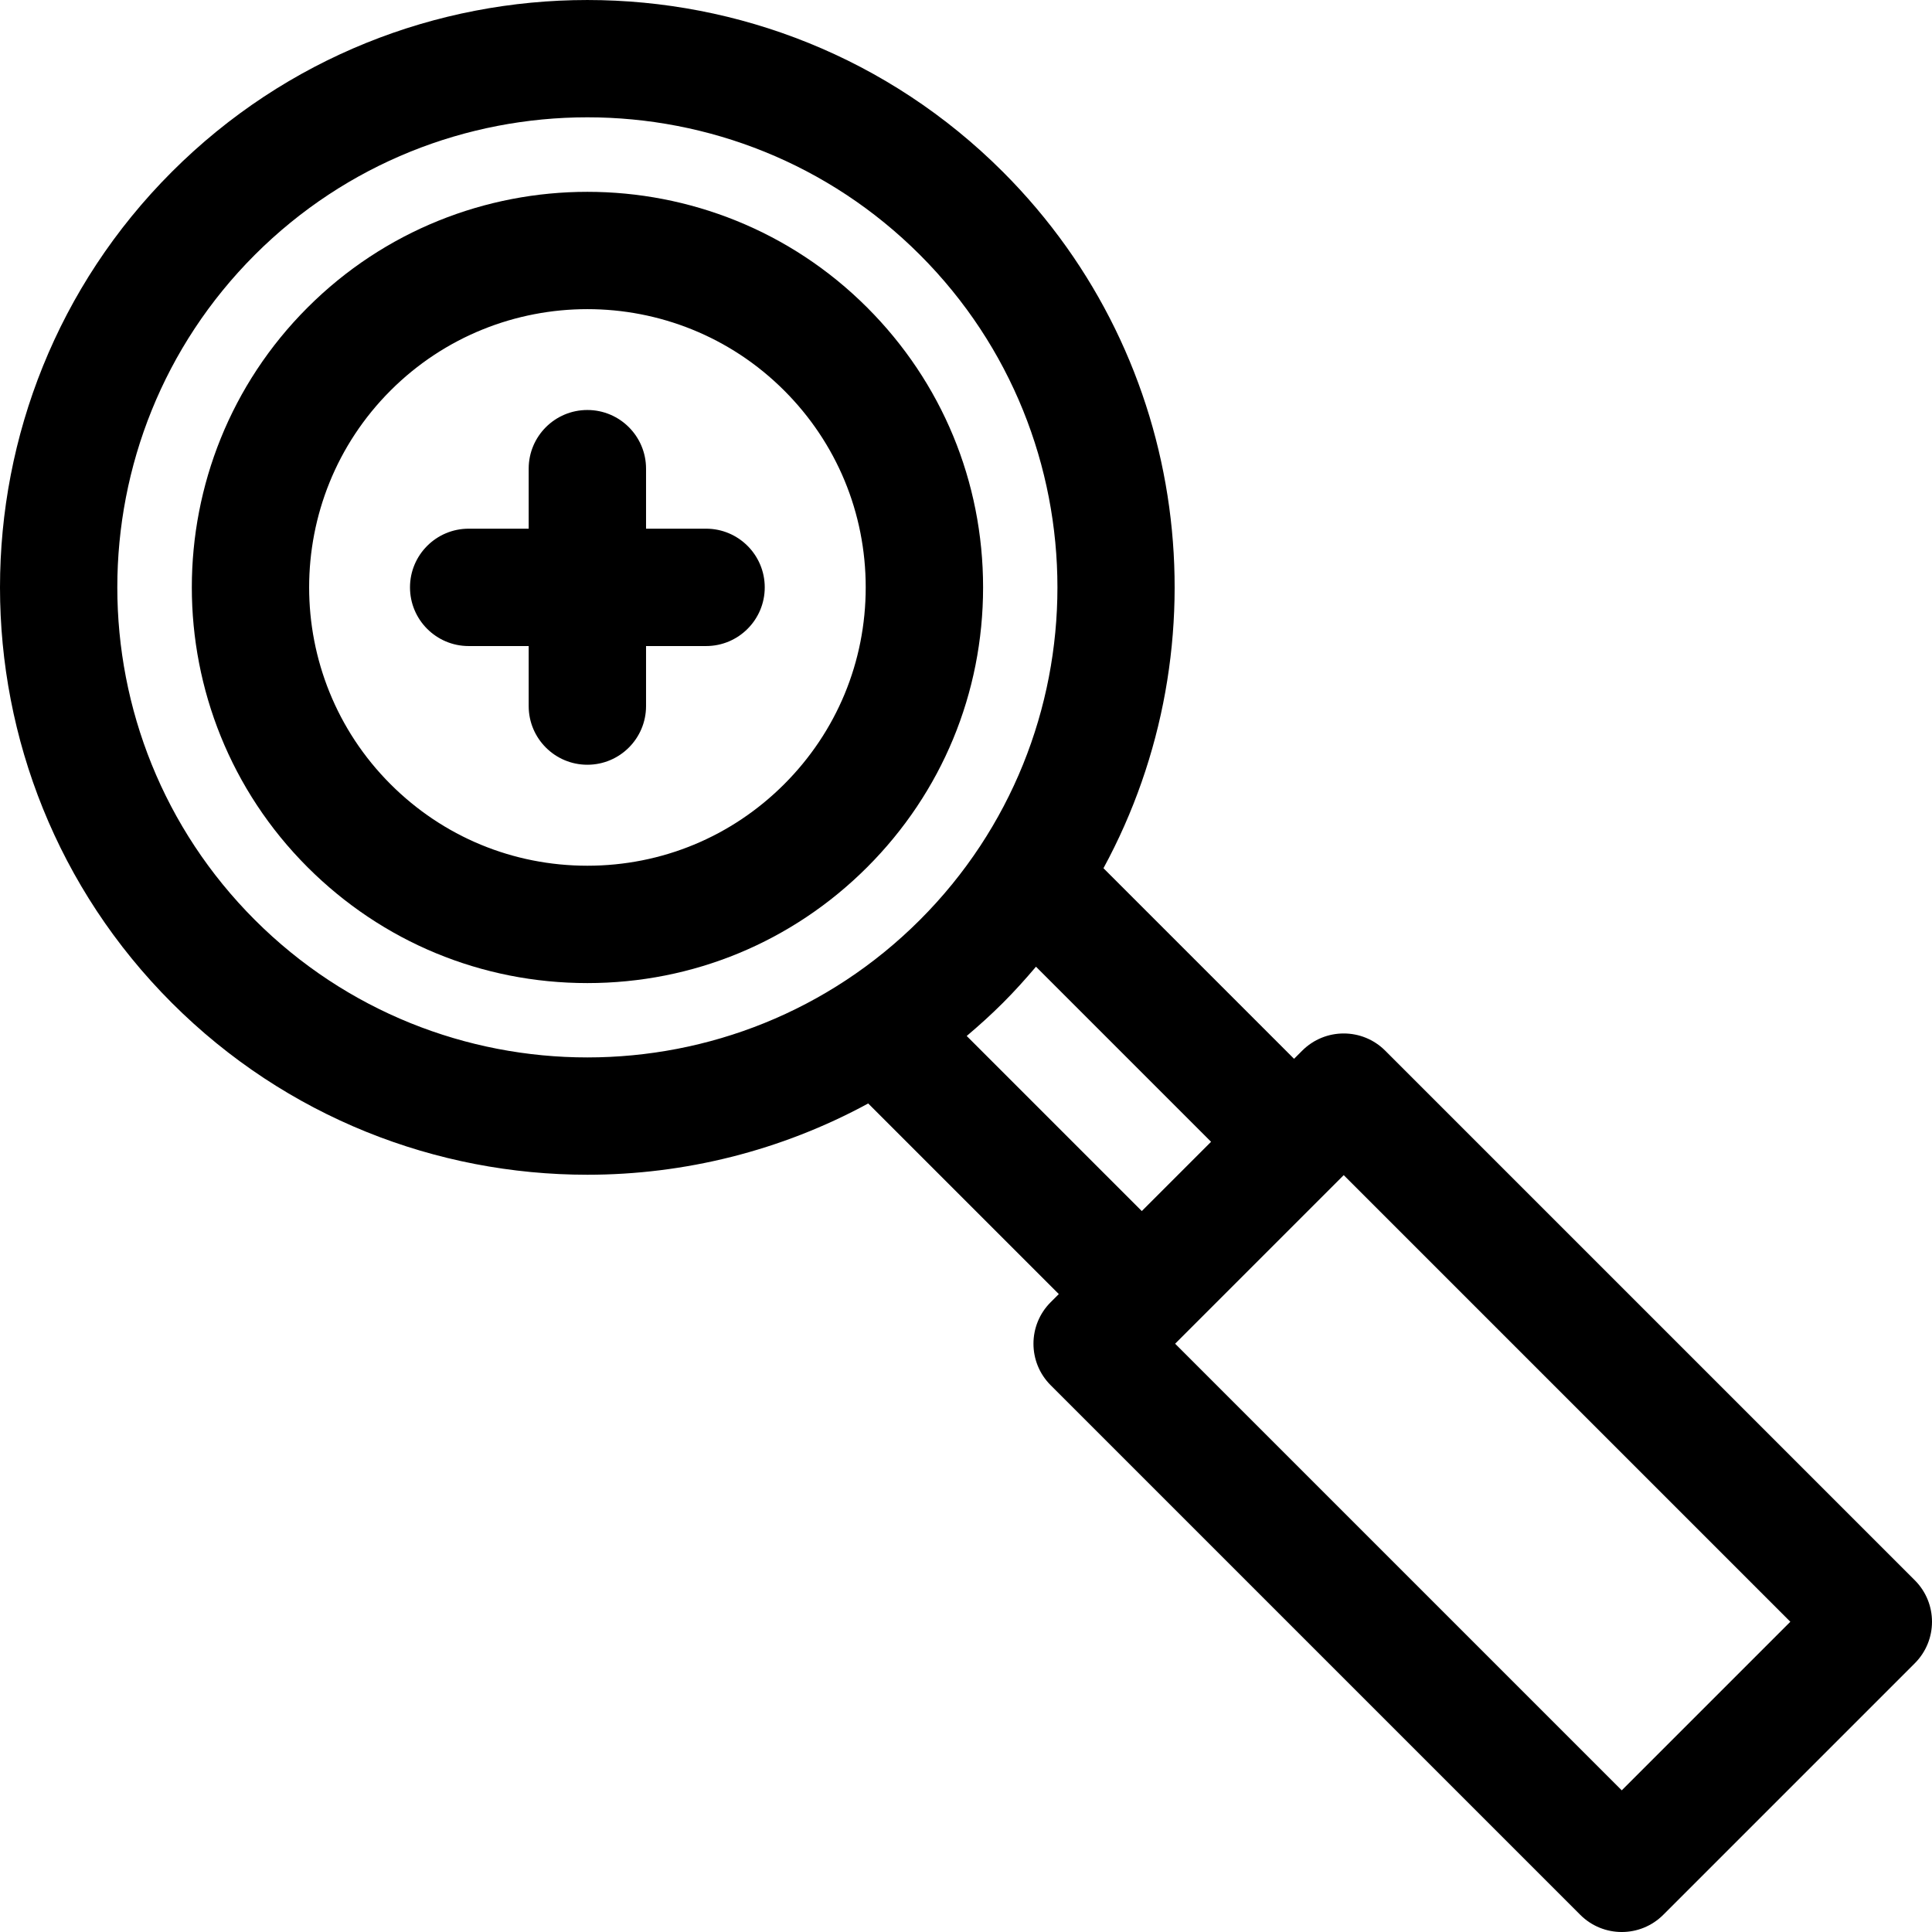
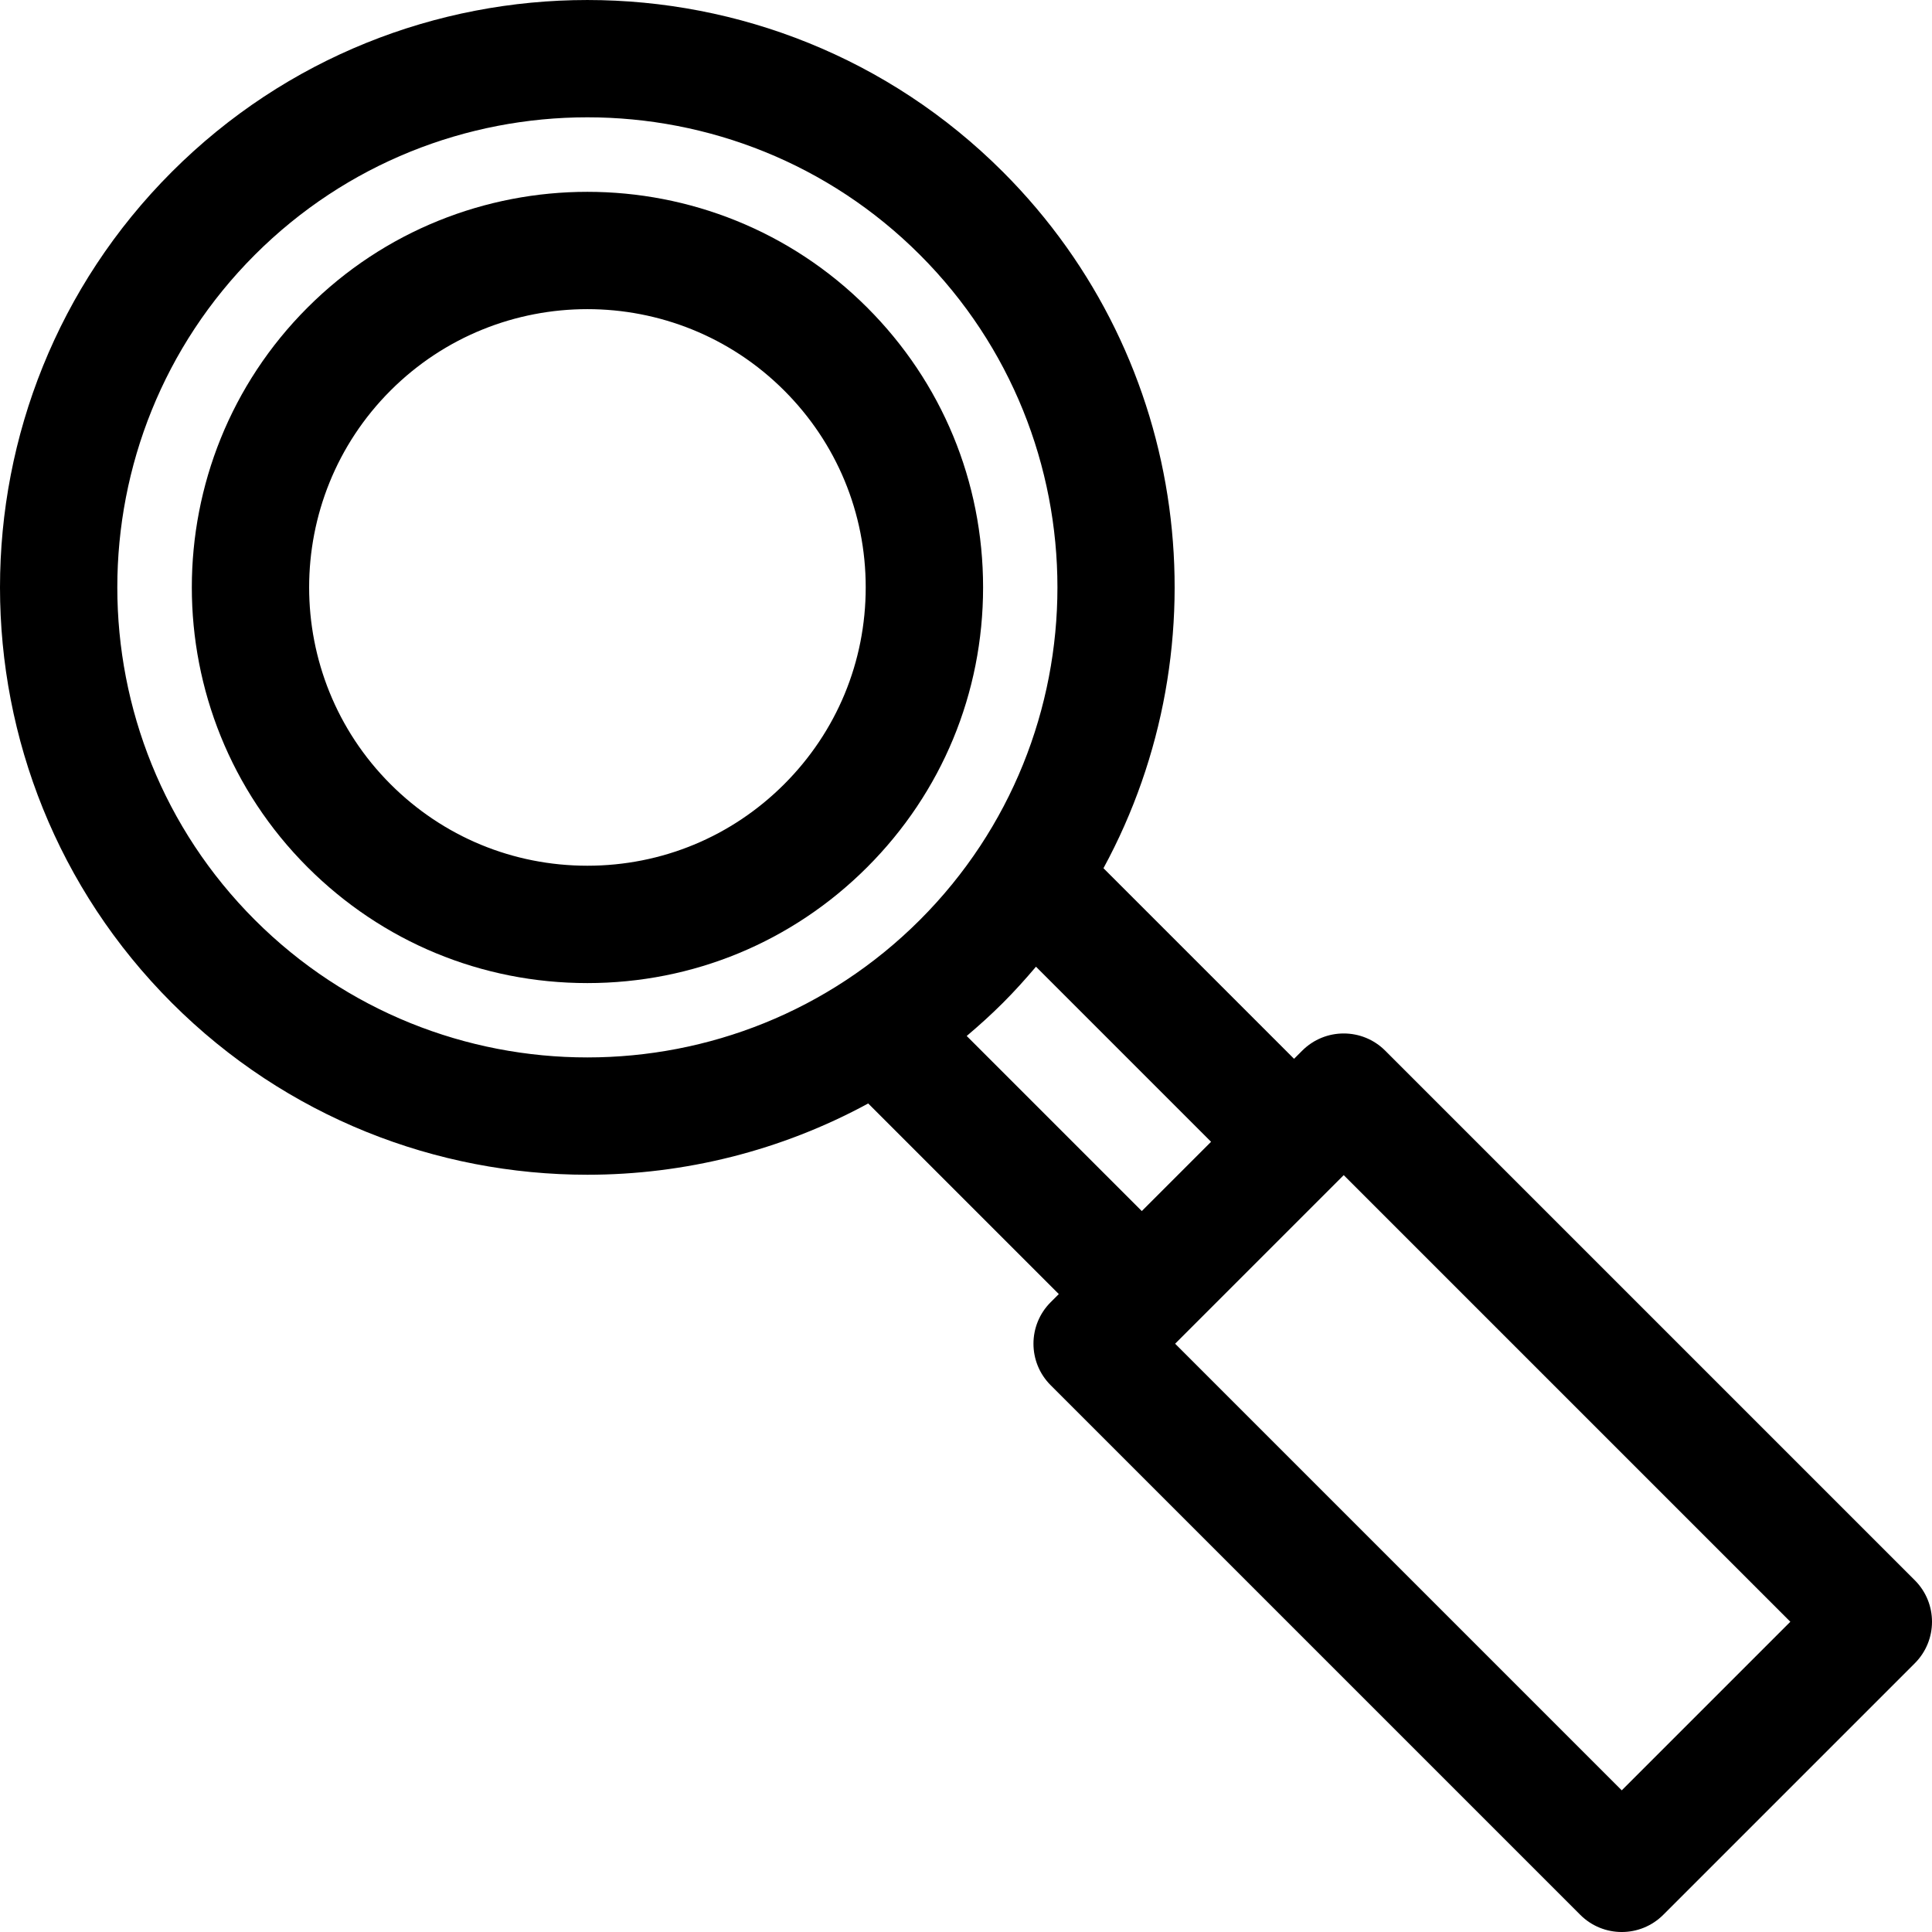
<svg xmlns="http://www.w3.org/2000/svg" fill="#000000" height="800px" width="800px" version="1.1" id="Capa_1" viewBox="0 0 296.305 296.305" xml:space="preserve">
  <g>
    <path d="M132.997,47.168c-23.662-23.663-62.166-23.664-85.83,0c-23.663,23.664-23.663,62.167,0,85.829   c11.463,11.463,26.704,17.776,42.915,17.776c16.211,0,31.452-6.313,42.915-17.775c11.463-11.463,17.776-26.704,17.776-42.915   C150.773,73.872,144.461,58.631,132.997,47.168z M120.269,120.27c-8.063,8.063-18.783,12.503-30.187,12.503   c-11.403,0-22.124-4.44-30.187-12.503c-16.645-16.645-16.645-43.729,0-60.374c8.324-8.324,19.254-12.484,30.187-12.484   c10.931,0,21.865,4.162,30.187,12.483c8.063,8.063,12.503,18.784,12.503,30.187C132.773,101.486,128.333,112.206,120.269,120.27z" />
    <path d="M293.669,242.36l-81.224-81.224c-3.515-3.515-9.213-3.515-12.728,0l-1.251,1.251l-29.231-29.231   c18.578-34.18,13.451-77.926-15.423-106.8c0,0,0,0,0,0c-35.14-35.139-92.317-35.139-127.457,0   c-35.139,35.14-35.139,92.317,0,127.457c17.57,17.569,40.649,26.354,63.728,26.354c14.85,0,29.69-3.658,43.072-10.932   l29.232,29.232l-1.251,1.251c-3.515,3.515-3.515,9.213,0,12.728l81.224,81.224c1.757,1.757,4.061,2.636,6.364,2.636   s4.606-0.879,6.364-2.636l38.582-38.582C297.184,251.573,297.184,245.874,293.669,242.36z M39.083,141.084   c-28.122-28.122-28.122-73.879,0-102.001c14.061-14.061,32.531-21.091,51.001-21.091c18.47,0,36.939,7.03,51,21.091   c28.122,28.122,28.122,73.879,0,102.001C112.962,169.205,67.205,169.204,39.083,141.084z M148.261,158.885   c1.899-1.608,3.76-3.283,5.551-5.074c1.79-1.79,3.466-3.652,5.073-5.551l26.853,26.853l-10.625,10.625L148.261,158.885z    M248.723,274.577l-68.496-68.496l25.854-25.854l68.496,68.496L248.723,274.577z" />
-     <path d="M108.286,81.083h-9.204V71.88c0-4.971-4.029-9-9-9s-9,4.029-9,9v9.203H71.88c-4.971,0-9,4.029-9,9s4.029,9,9,9h9.203v9.204   c0,4.971,4.029,9,9,9s9-4.029,9-9v-9.204h9.204c4.971,0,9-4.029,9-9S113.257,81.083,108.286,81.083z" />
  </g>
</svg>